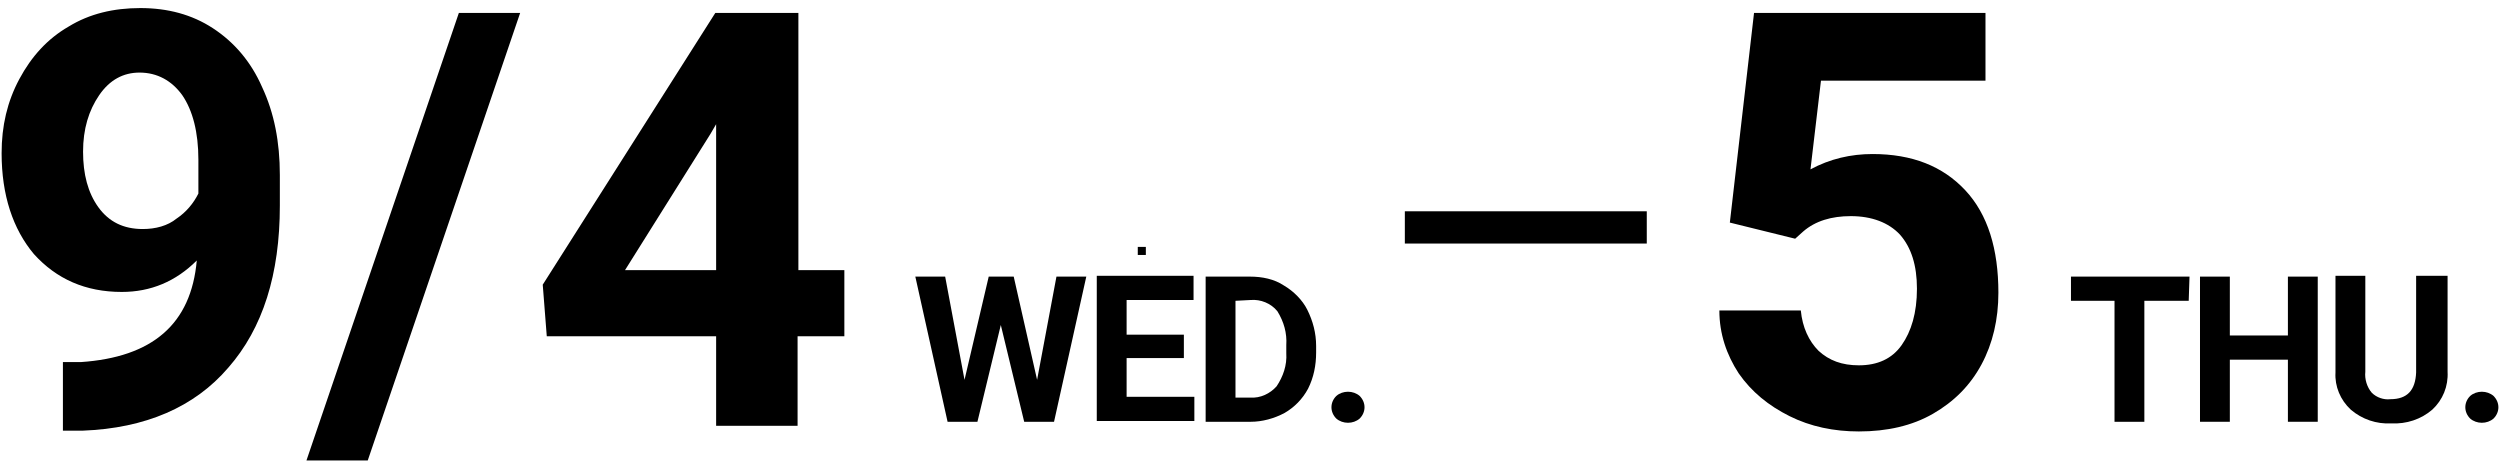
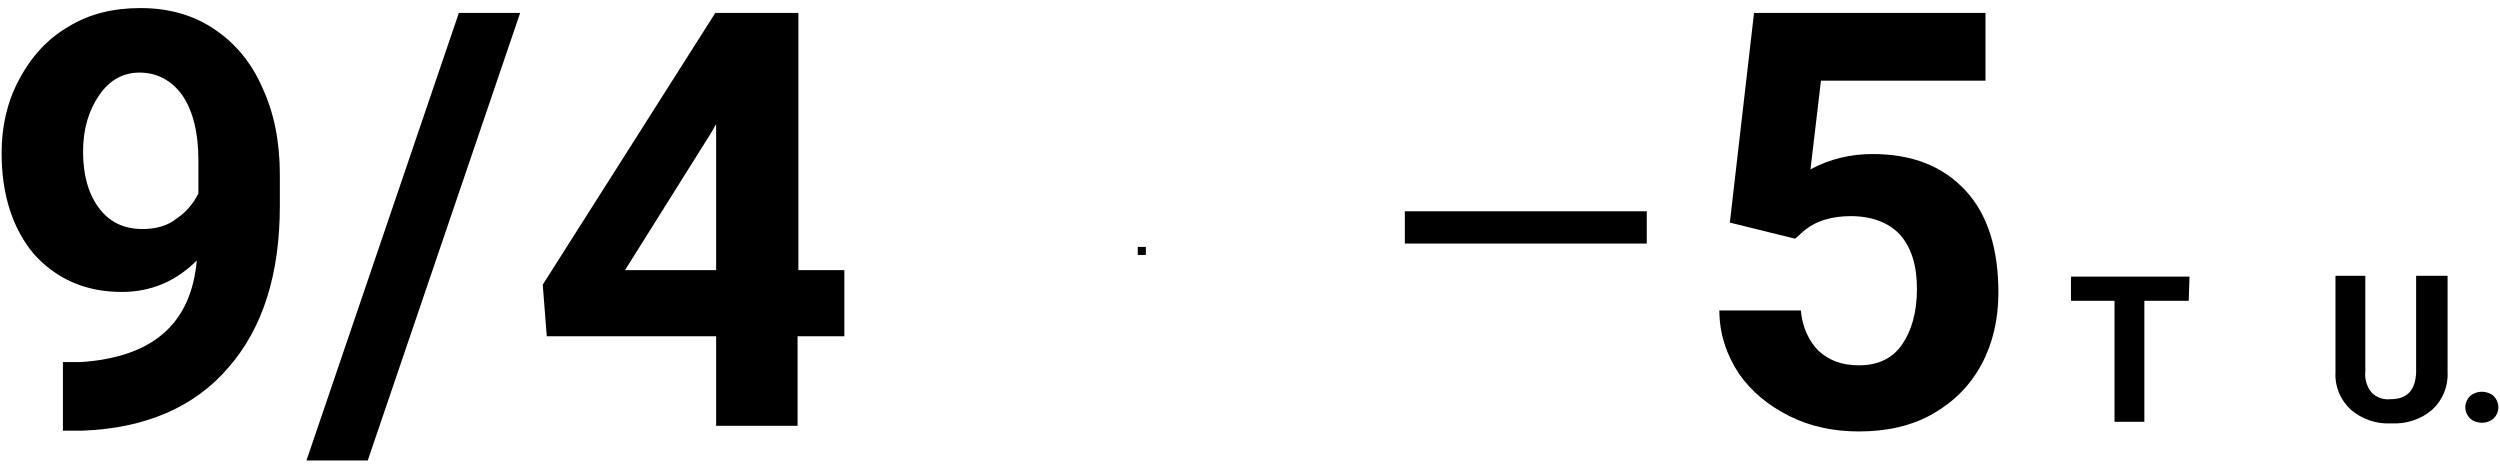
<svg xmlns="http://www.w3.org/2000/svg" version="1.1" id="レイヤー_1" x="0px" y="0px" viewBox="0 0 310 58" style="enable-background:new 0 0 310 58;" xml:space="preserve">
  <style type="text/css">
	.st0{enable-background:new    ;}
</style>
-   <path id="パス_1397" d="M128.6,47.1l2.4-12.8h3.7l-4,18H127l-2.9-12l-2.9,12h-3.7l-4-18h3.7l2.4,12.8l3-12.8h3.1L128.6,47.1z" />
-   <path id="パス_1398" d="M146.8,44.4h-7.1v4.8h8.4v3H136v-18h12v3h-8.3v4.3h7.1L146.8,44.4z" />
-   <path id="パス_1399" d="M149.5,52.3v-18h5.5c1.5,0,3,0.3,4.2,1.1c1.2,0.7,2.3,1.8,2.9,3c0.7,1.4,1.1,2.9,1.1,4.5v0.8  c0,1.6-0.3,3.1-1,4.5c-0.7,1.3-1.7,2.3-2.9,3c-1.3,0.7-2.8,1.1-4.2,1.1L149.5,52.3z M153.2,37.3v12h1.8c1.3,0.1,2.5-0.5,3.3-1.4  c0.8-1.2,1.3-2.6,1.2-4.1v-1c0.1-1.5-0.3-2.9-1.1-4.2c-0.8-1-2.1-1.5-3.3-1.4L153.2,37.3z" />
-   <path id="パス_1400" d="M165.1,50.5c0-0.5,0.2-1,0.6-1.4c0.8-0.7,2.1-0.7,2.9,0c0.4,0.4,0.6,0.9,0.6,1.4c0,0.5-0.2,1-0.6,1.4  c-0.8,0.7-2.1,0.7-2.9,0C165.3,51.5,165.1,51,165.1,50.5" />
  <path id="パス_1403" d="M271.4,37.3h-5.5v15h-3.7v-15h-5.4v-3h14.7L271.4,37.3z" />
-   <path id="パス_1404" d="M287.4,52.3h-3.7v-7.7h-7.2v7.7h-3.7v-18h3.7v7.3h7.2v-7.3h3.7V52.3z" />
  <path id="パス_1405" d="M303.5,34.2v11.9c0.1,1.8-0.6,3.5-1.9,4.7c-1.4,1.2-3.2,1.8-5.1,1.7c-1.8,0.1-3.6-0.5-5-1.7  c-1.3-1.2-2-2.9-1.9-4.6v-12h3.7v11.9c-0.1,0.9,0.2,1.9,0.8,2.6c0.6,0.6,1.5,0.9,2.3,0.8c2.1,0,3.1-1.1,3.2-3.3v-12H303.5z" />
  <path id="パス_1406" d="M305.7,50.5c0-0.5,0.2-1,0.6-1.4c0.8-0.7,2.1-0.7,2.9,0c0.4,0.4,0.6,0.9,0.6,1.4c0,0.5-0.2,1-0.6,1.4  c-0.8,0.7-2.1,0.7-2.9,0C305.9,51.5,305.7,51,305.7,50.5" />
  <g class="st0">
    <path d="M24.4,32.3c-2.6,2.6-5.7,3.9-9.3,3.9c-4.5,0-8.1-1.6-10.9-4.7C1.6,28.4,0.2,24.2,0.2,19c0-3.4,0.7-6.4,2.2-9.2   c1.5-2.8,3.5-5,6.1-6.5c2.6-1.6,5.6-2.3,8.9-2.3c3.4,0,6.4,0.8,9,2.5c2.6,1.7,4.7,4.1,6.1,7.3c1.5,3.2,2.2,6.8,2.2,10.9v3.8   c0,8.5-2.1,15.2-6.4,20.1c-4.2,4.9-10.3,7.5-18,7.8l-2.5,0v-8.5l2.2,0C18.9,44.3,23.7,40.2,24.4,32.3z M17.7,28.4   c1.6,0,3.1-0.4,4.2-1.3c1.2-0.8,2.1-1.9,2.7-3.1v-4.2c0-3.4-0.7-6.1-2-8C21.3,10,19.5,9,17.3,9c-2,0-3.7,0.9-5,2.8   c-1.3,1.9-2,4.2-2,7c0,2.8,0.6,5.1,1.9,6.9C13.5,27.5,15.3,28.4,17.7,28.4z" />
    <path d="M45.6,57.1H38L56.9,1.6h7.6L45.6,57.1z" />
    <path d="M98.9,33.5h5.8v8.2h-5.8v11.1H88.8V41.7h-21l-0.5-6.4L88.7,1.6h10.3V33.5z M77.5,33.5h11.3V15.4l-0.7,1.2L77.5,33.5z" />
  </g>
  <g class="st0">
    <path d="M214.5,27.6l3-26h28.7V10h-20.4l-1.3,11c2.4-1.3,5-1.9,7.7-1.9c4.9,0,8.7,1.5,11.5,4.5c2.8,3,4.1,7.3,4.1,12.7   c0,3.3-0.7,6.3-2.1,8.9c-1.4,2.6-3.4,4.6-6,6.1s-5.7,2.2-9.2,2.2c-3.1,0-6-0.6-8.6-1.9c-2.6-1.3-4.7-3-6.3-5.3   c-1.5-2.3-2.4-4.9-2.4-7.8h10.1c0.2,2.1,1,3.8,2.2,5c1.3,1.2,2.9,1.8,5,1.8c2.3,0,4.1-0.8,5.3-2.5c1.2-1.7,1.9-4,1.9-7   c0-2.9-0.7-5.1-2.1-6.7c-1.4-1.5-3.5-2.3-6.1-2.3c-2.4,0-4.4,0.6-5.9,1.9l-1,0.9L214.5,27.6z" />
  </g>
  <rect x="174.2" y="26.2" width="30" height="4" />
  <g id="長方形_1475" transform="translate(444.084 512.916)">
    <rect x="-303" y="-482.3" width="1" height="1" />
    <polygon points="-302.5,-481.8 -302.5,-481.8 -302.5,-481.8  " />
  </g>
</svg>